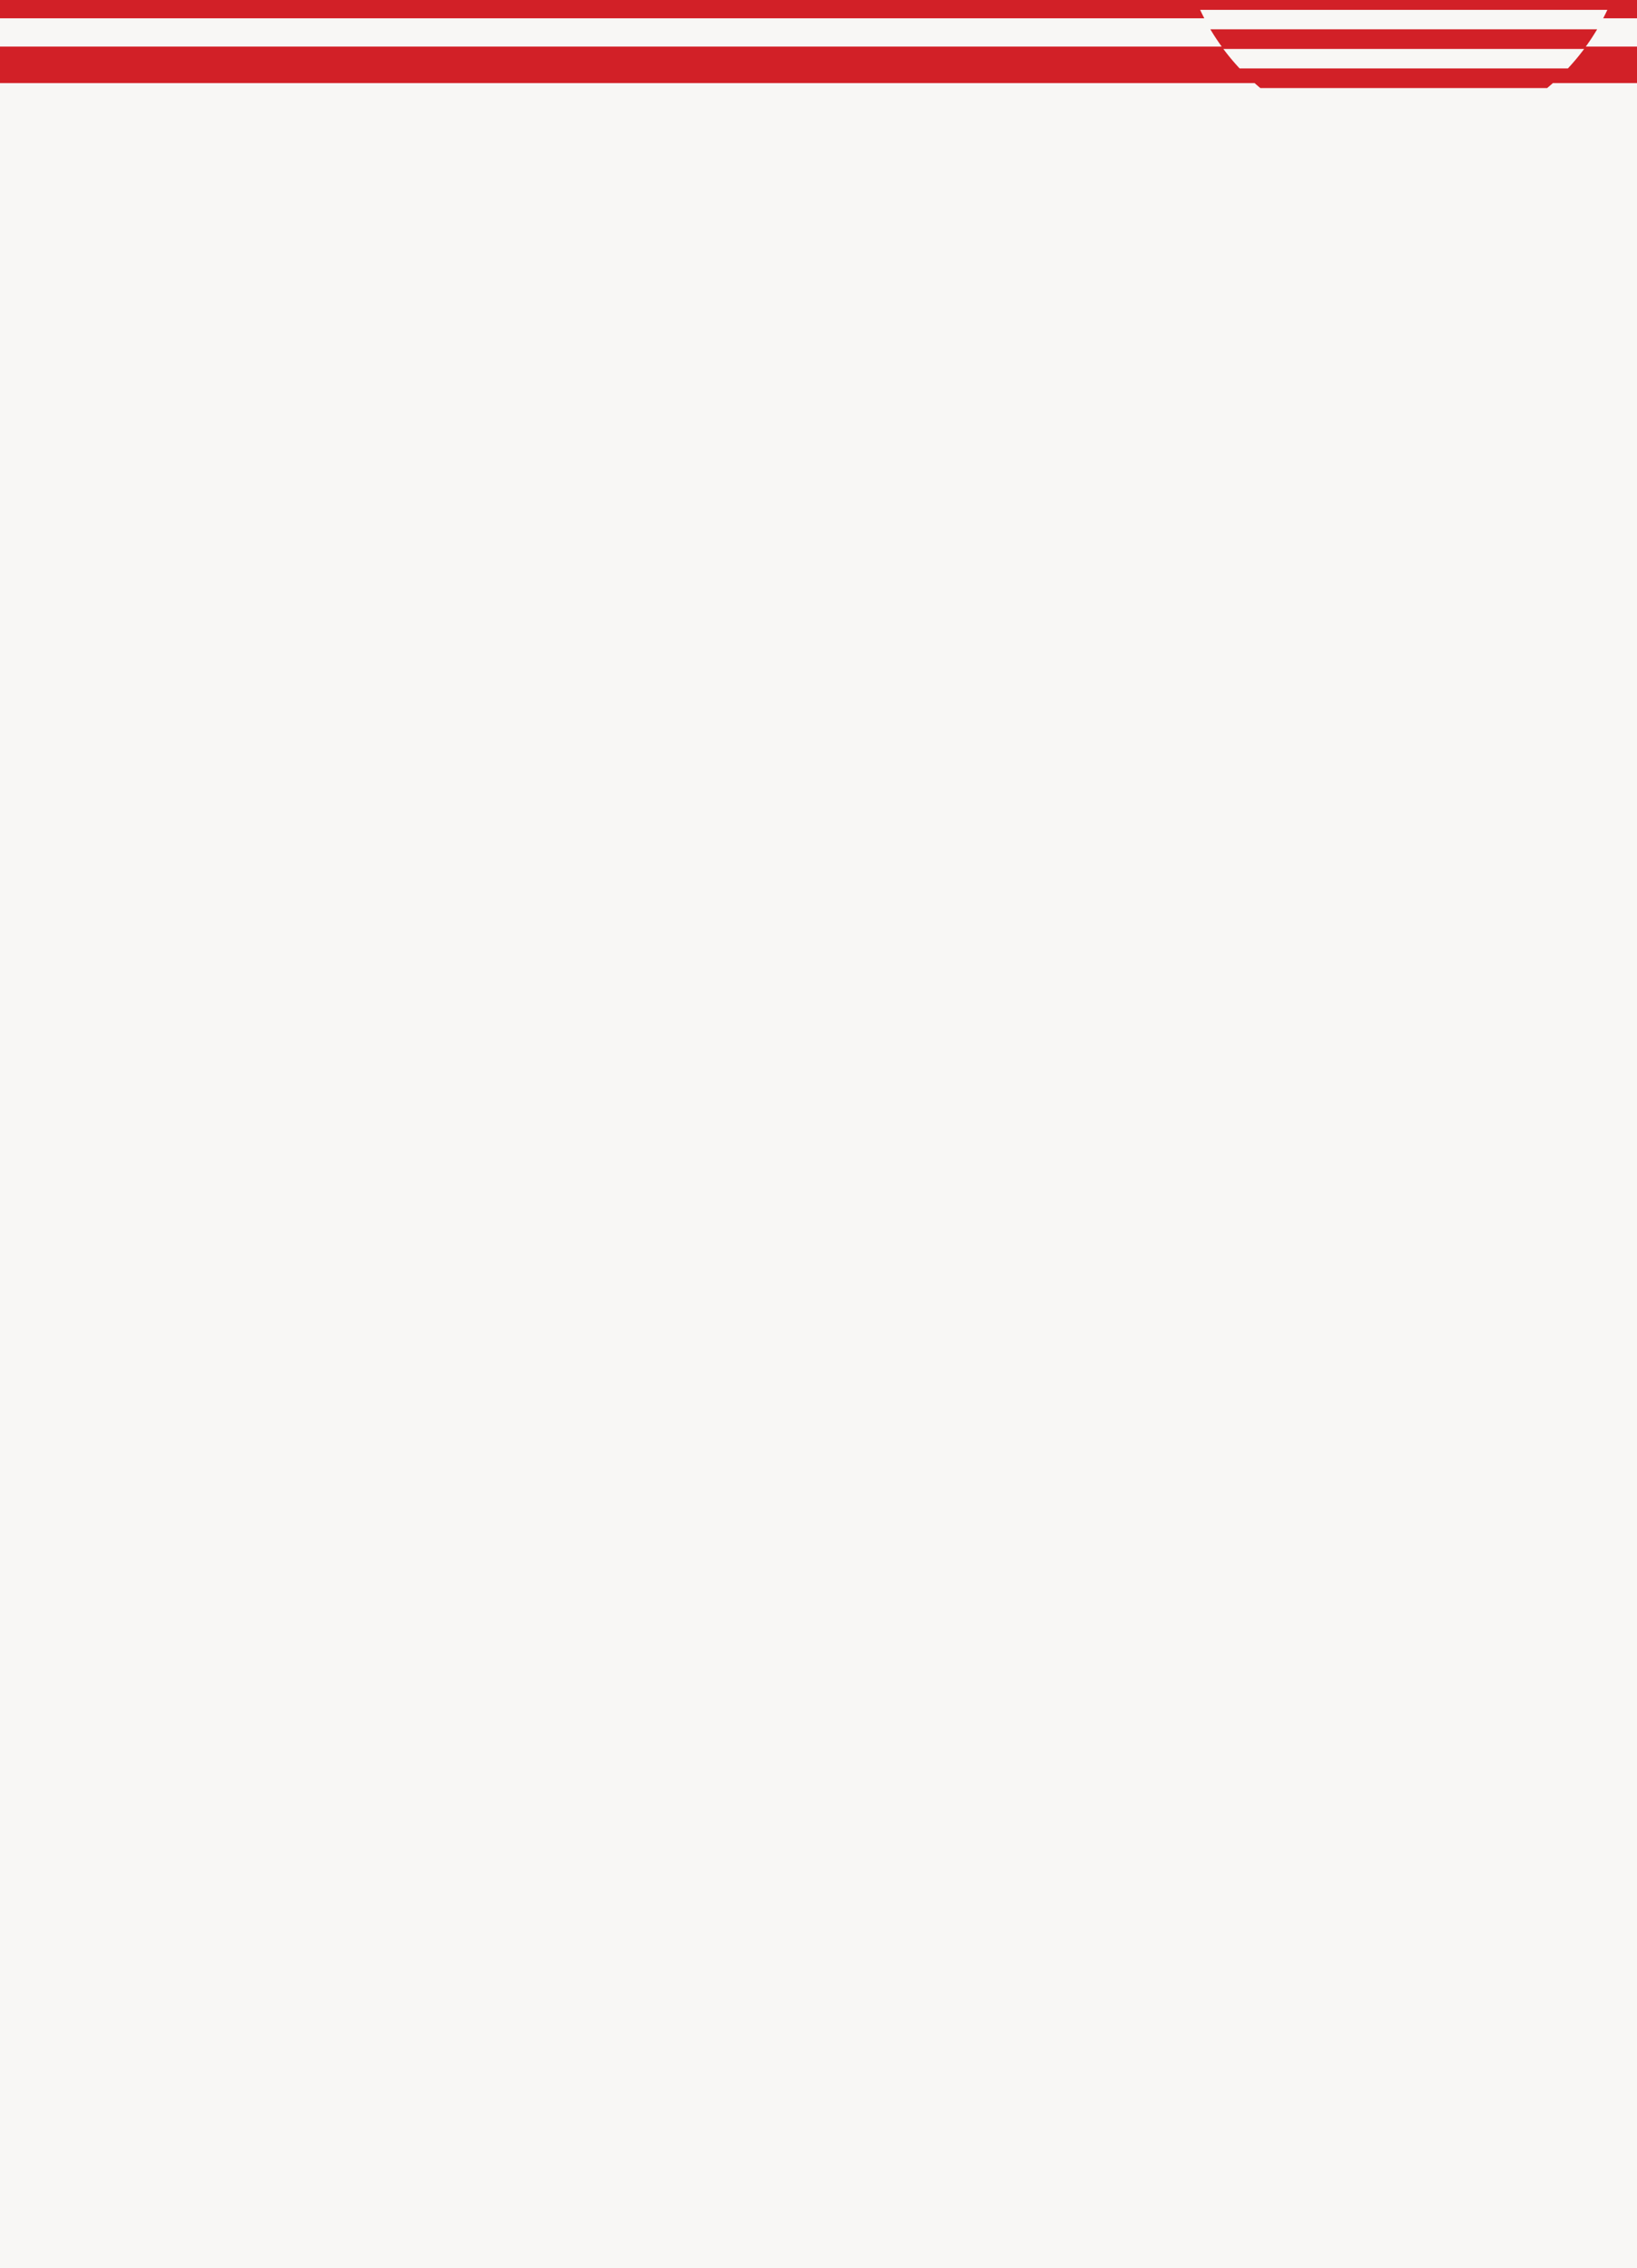
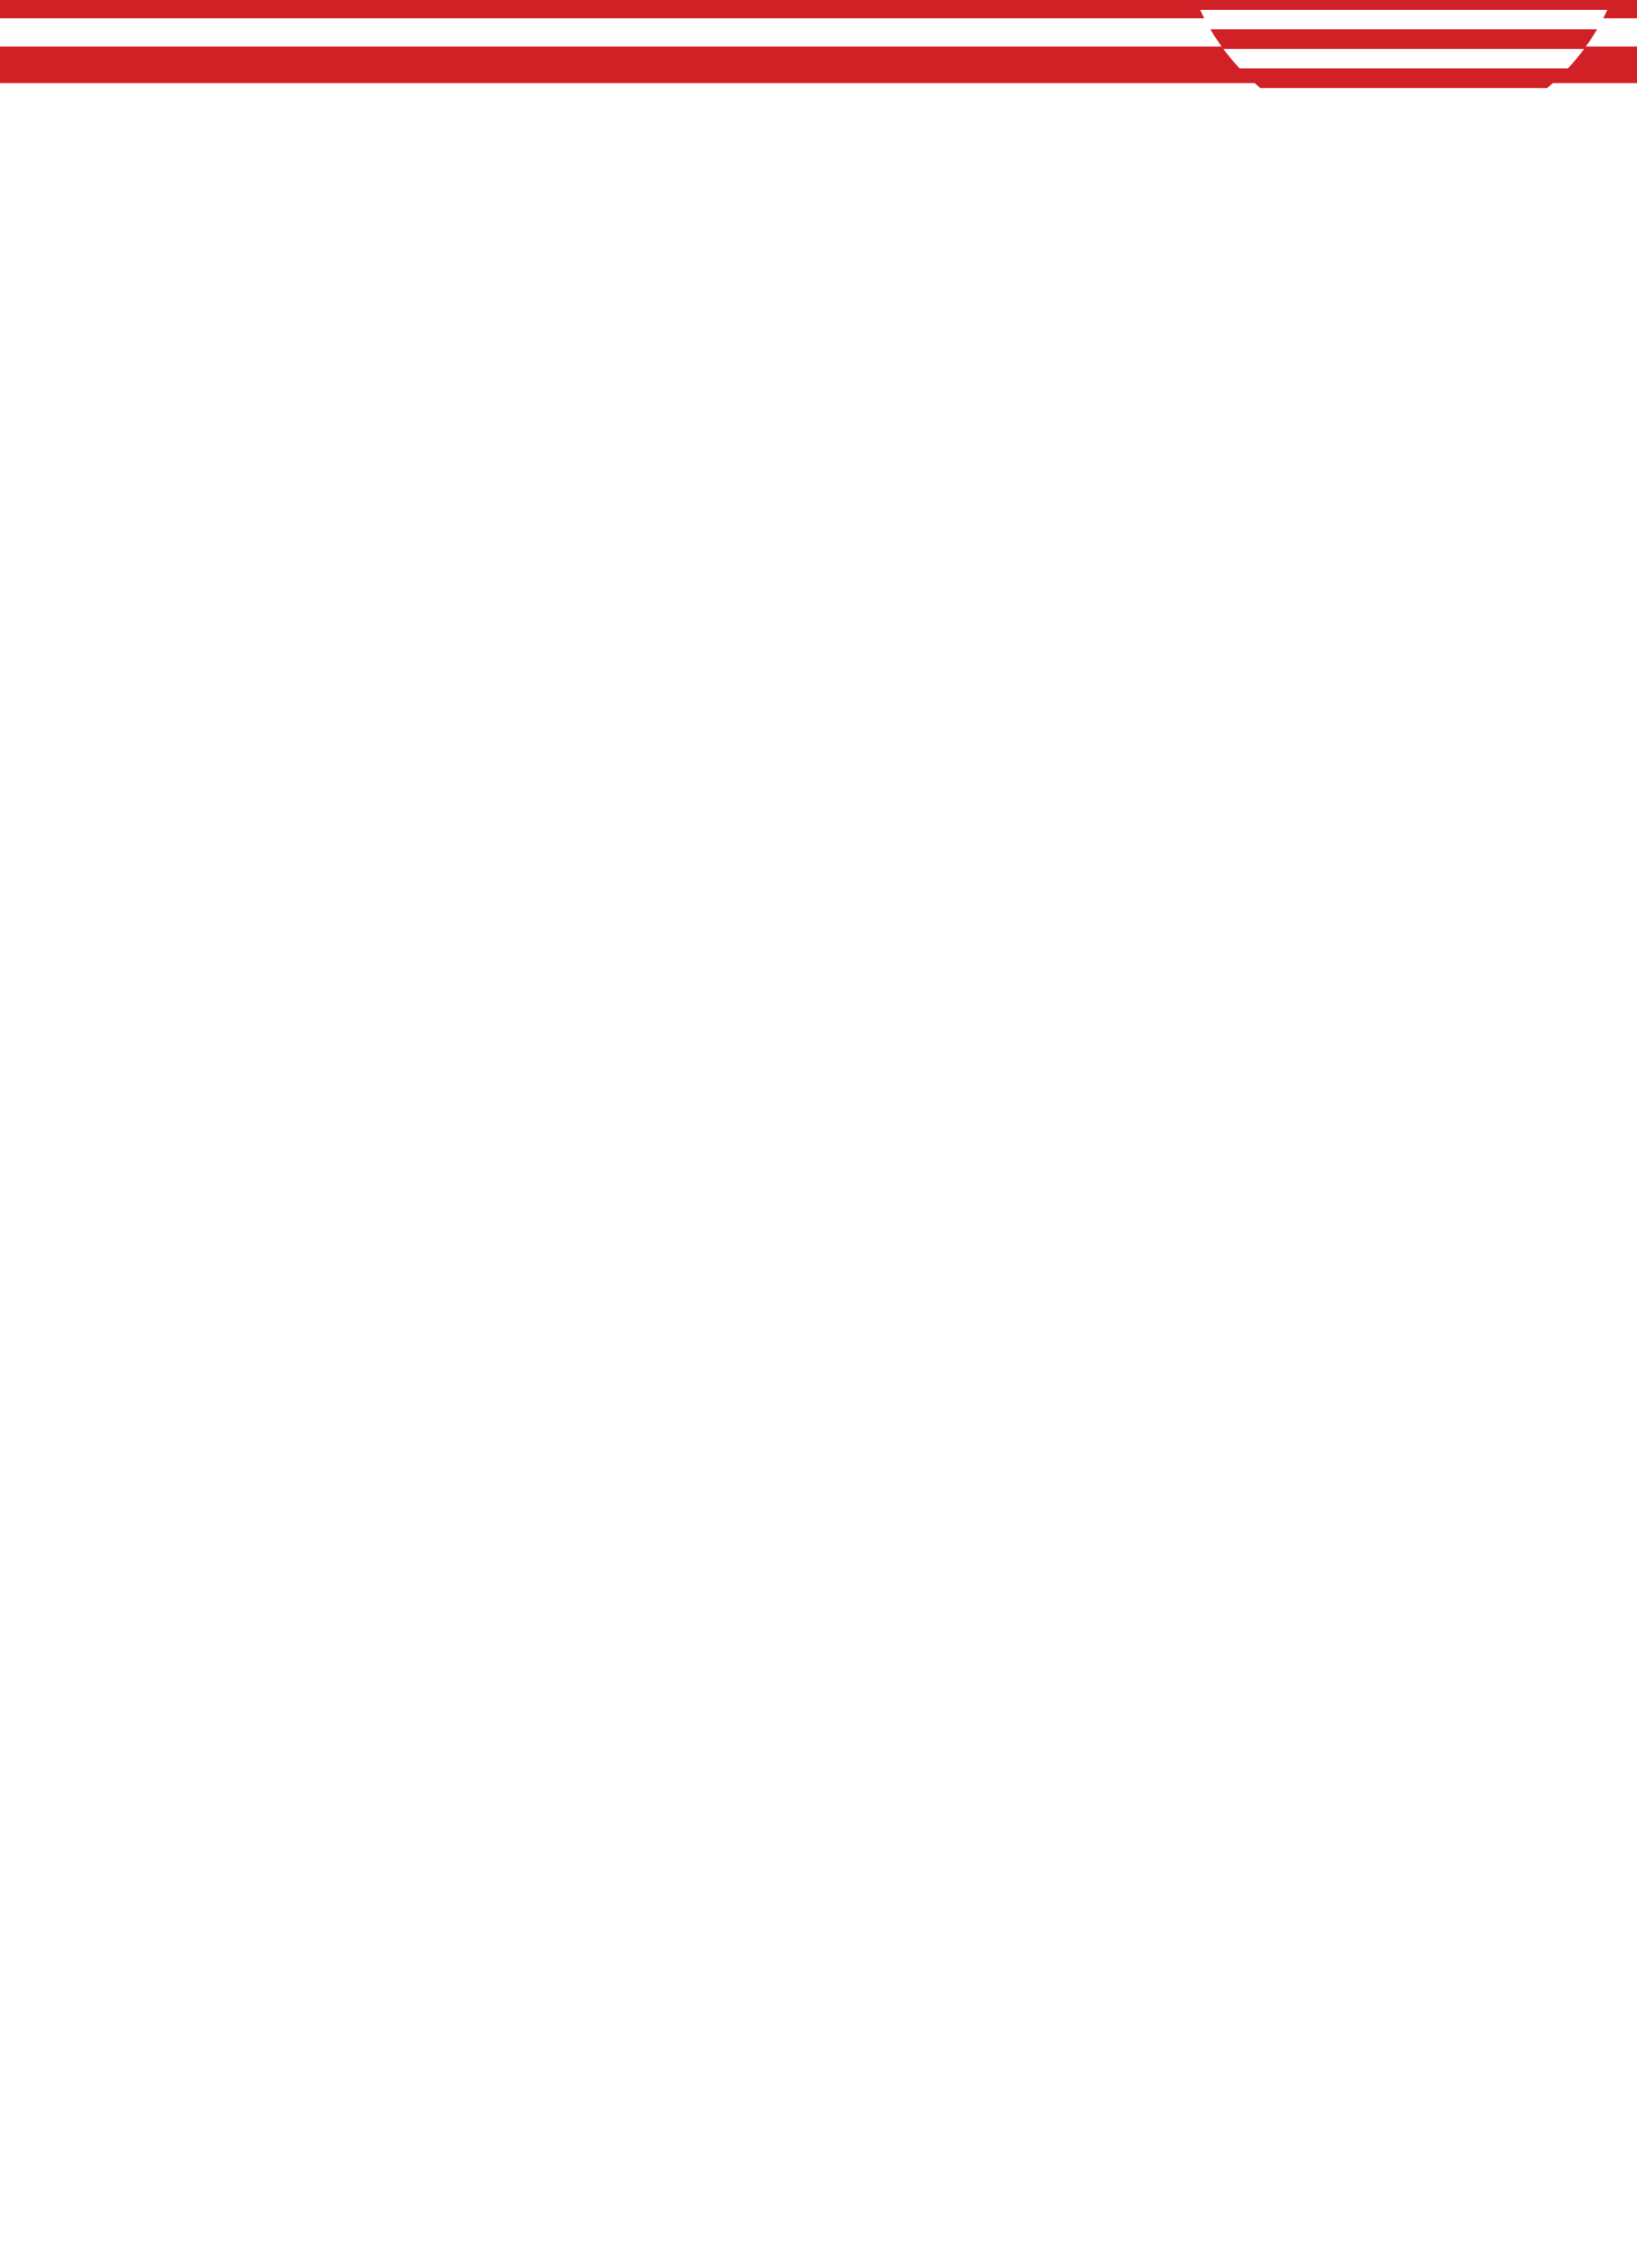
<svg xmlns="http://www.w3.org/2000/svg" width="630.625" height="873.566">
-   <path fill="#f8f7f5" d="M0 0h630.625v873.566H0V0" />
  <path fill="#d22027" d="M0 0v7.04h463.934a89.136 89.136 0 0 1-1.602-3.243h156.879a89.218 89.218 0 0 1-1.606 3.242h13.02V0H0m615.27 11.29h-149a87.953 87.953 0 0 0 4.37 6.655H0V32h483.309c.73.648 1.468 1.293 2.222 1.918h110.477A86.927 86.927 0 0 0 598.23 32h32.395V17.945h-19.727a86.775 86.775 0 0 0 4.372-6.656zm-11.266 15.062H477.539a87.592 87.592 0 0 1-6.262-7.493h138.985a88.274 88.274 0 0 1-6.258 7.493" />
</svg>